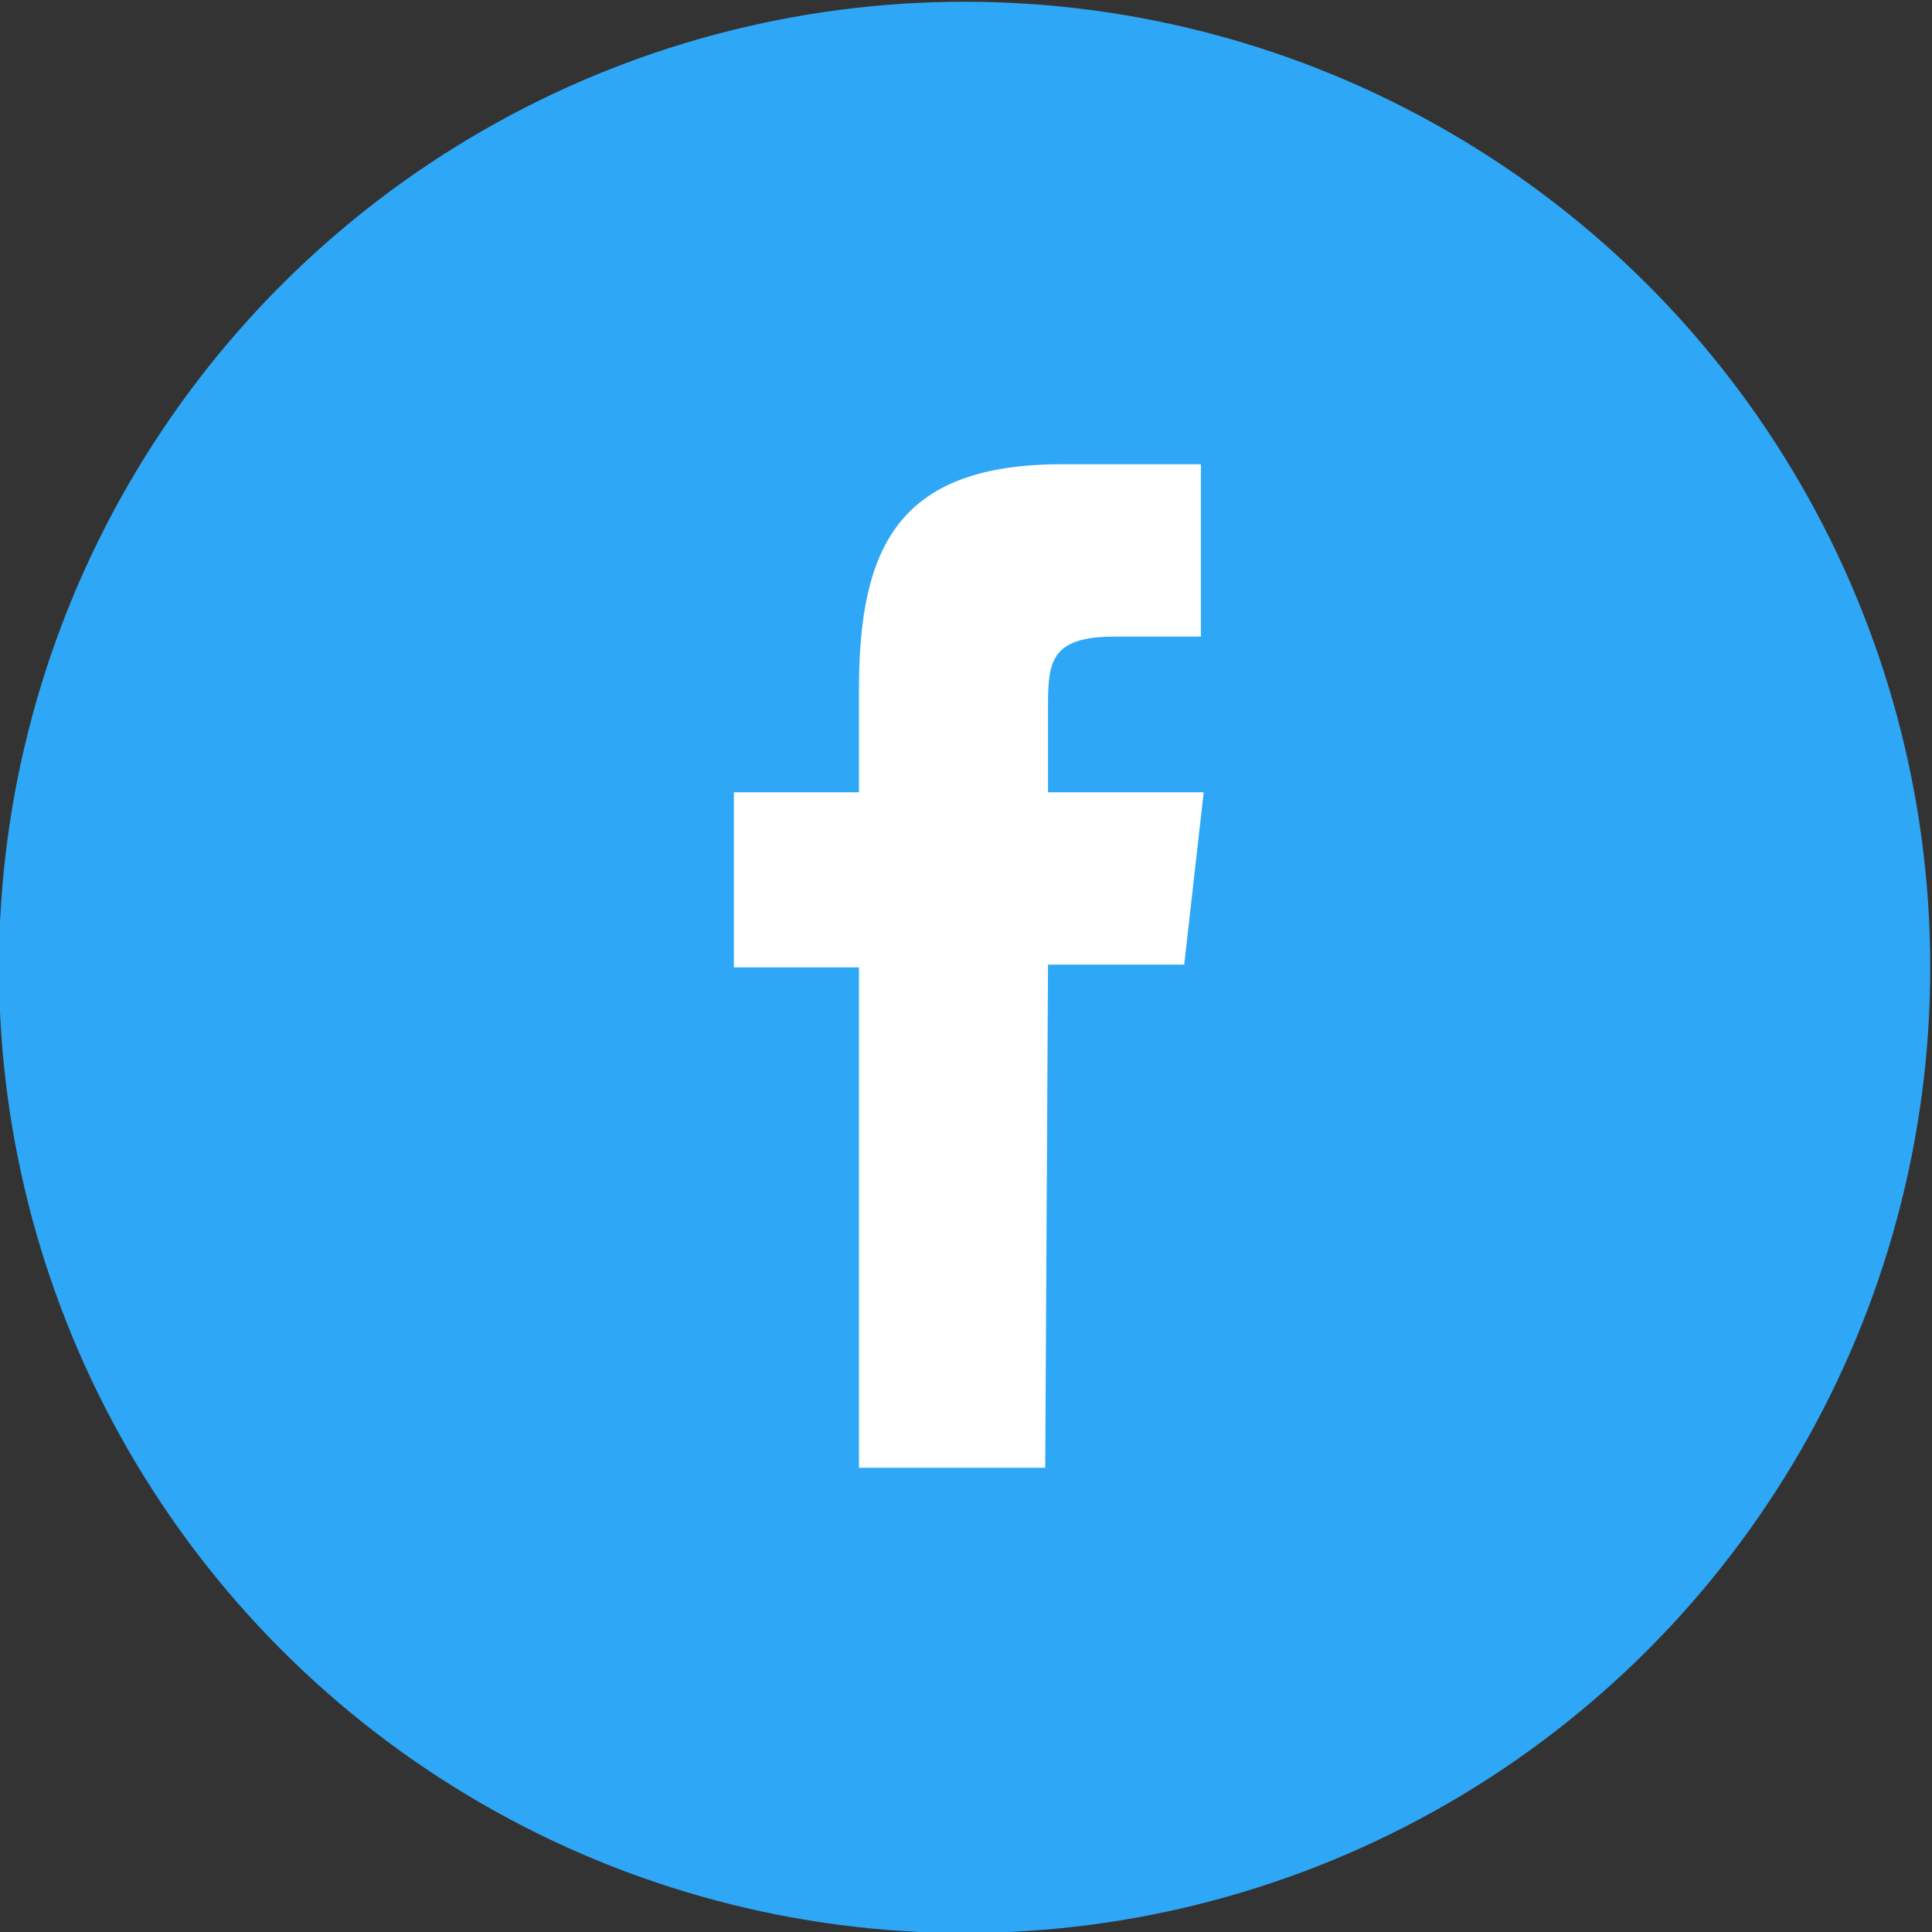
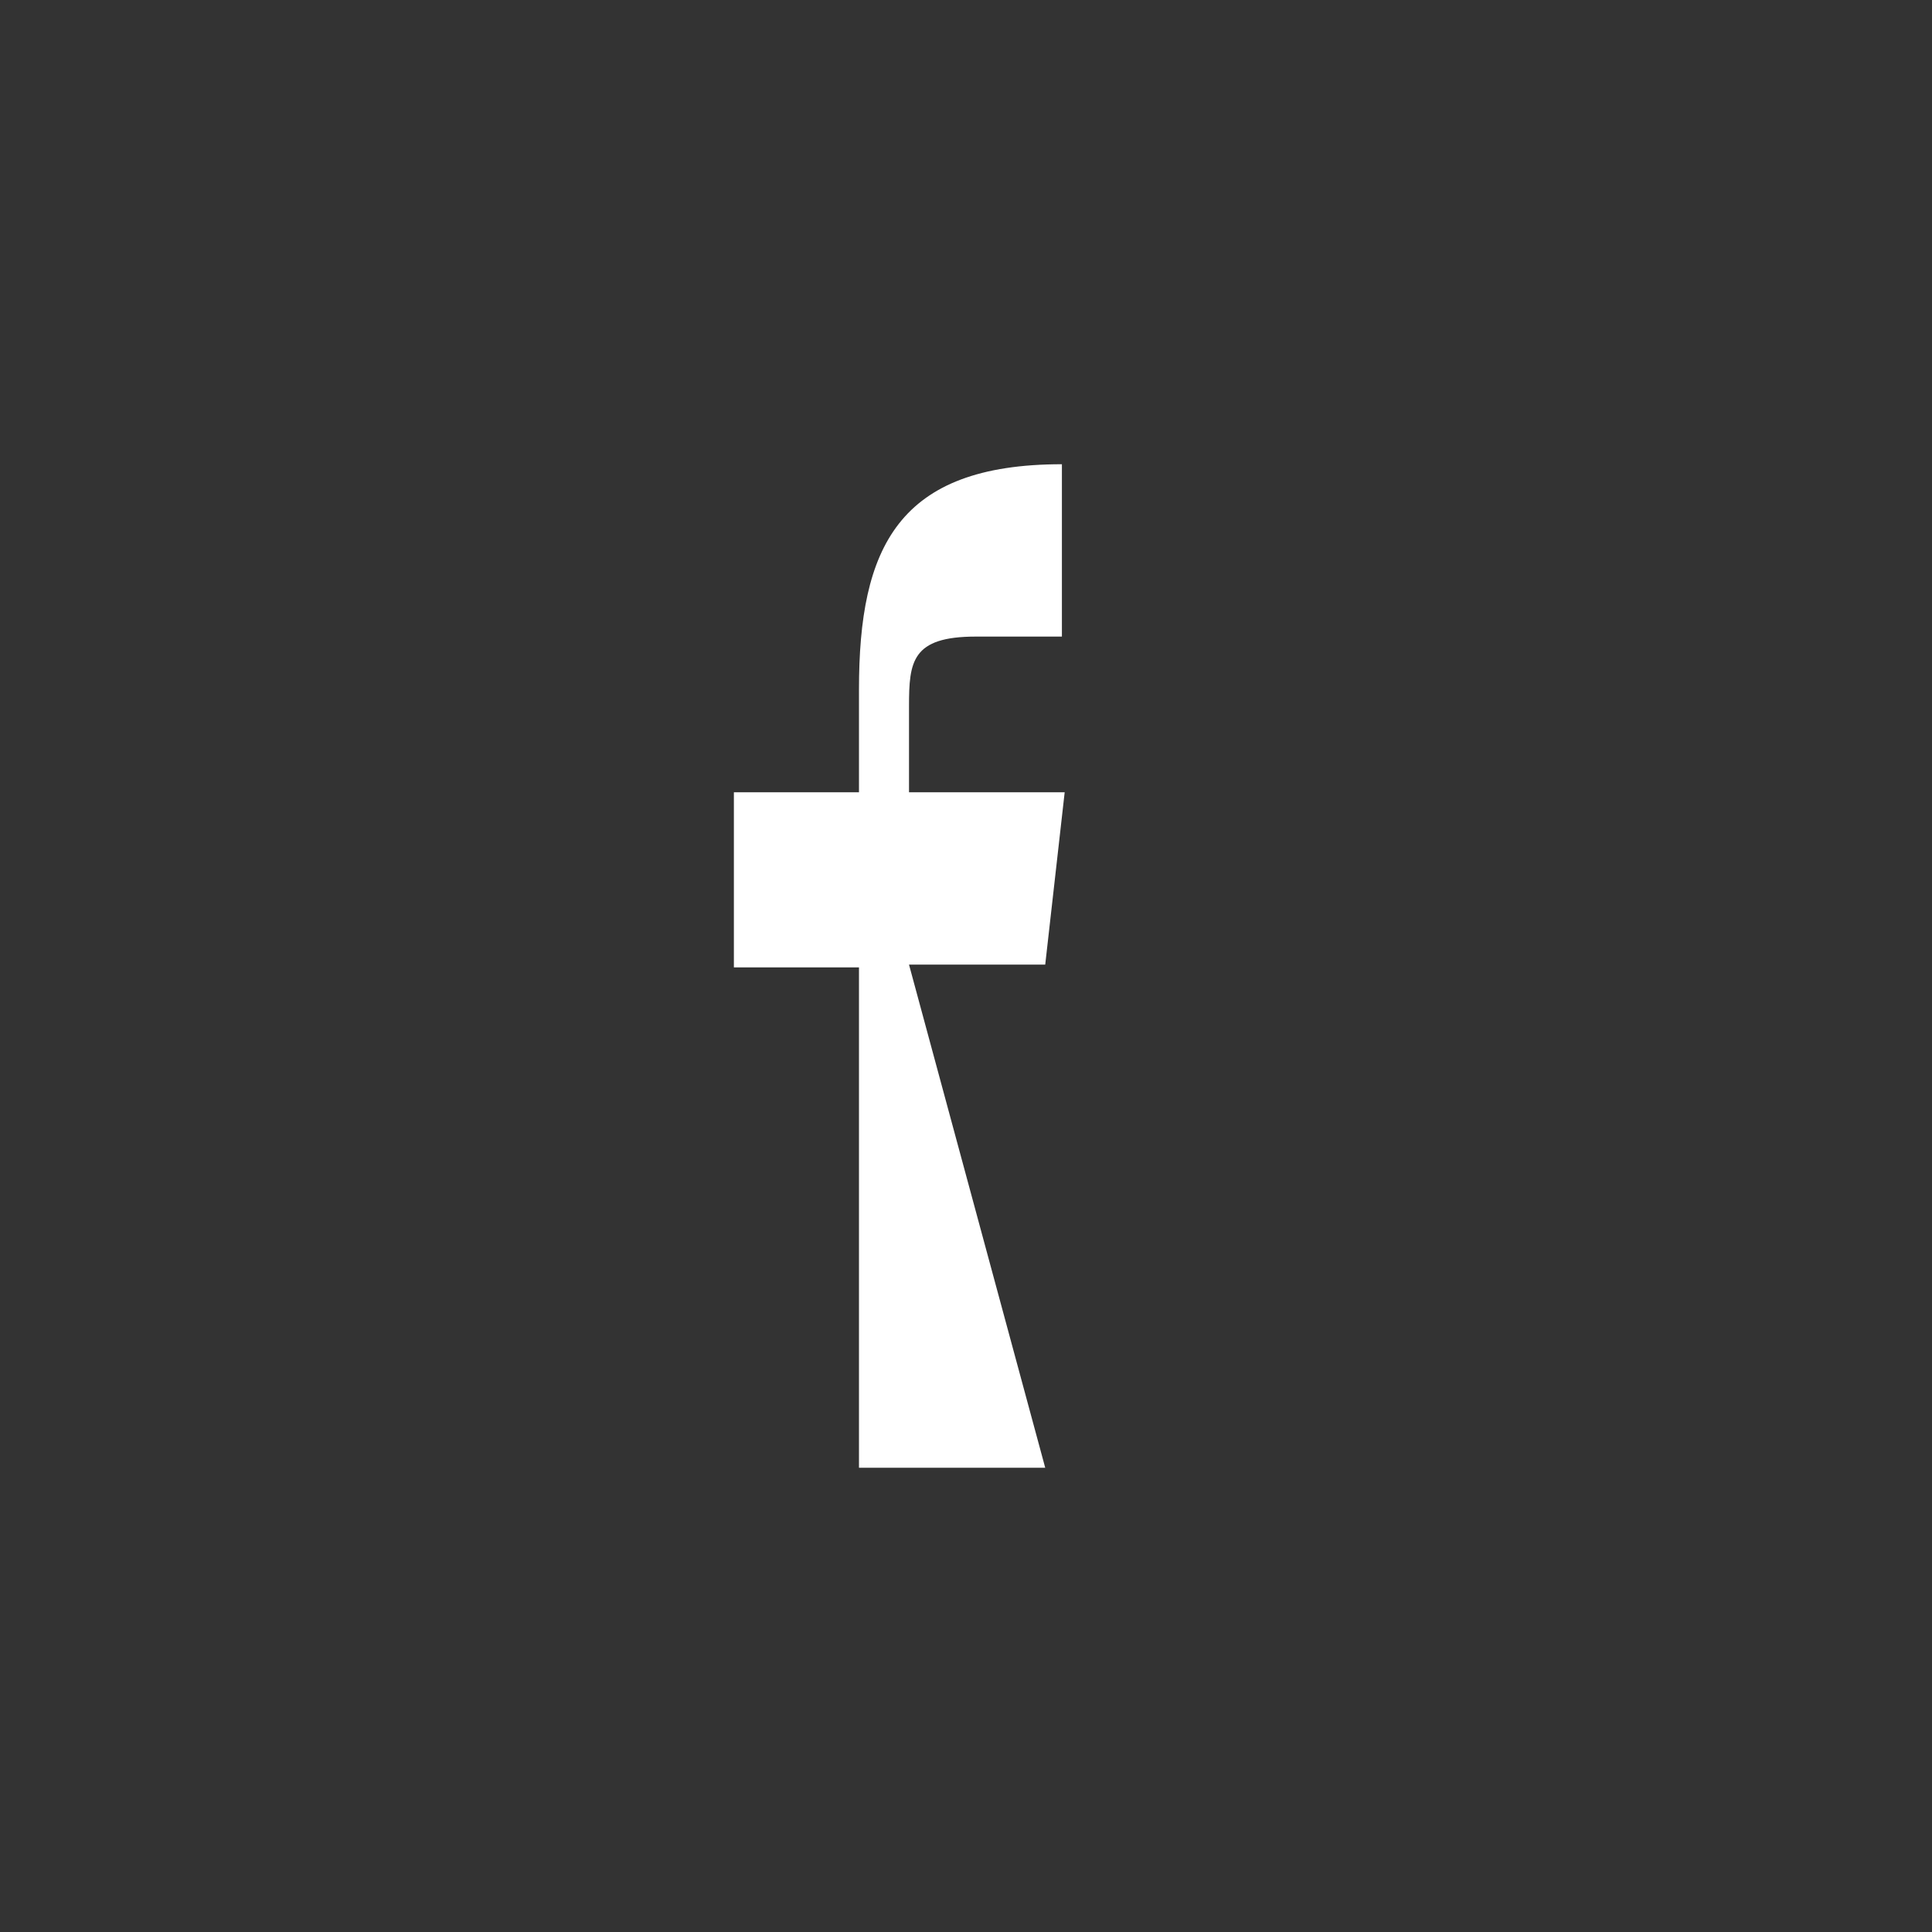
<svg xmlns="http://www.w3.org/2000/svg" version="1.1" id="Layer_1" x="0px" y="0px" width="69.5px" height="69.5px" viewBox="-244 246.5 69.5 69.5" enable-background="new -244 246.5 69.5 69.5" xml:space="preserve">
  <rect x="-244" y="246.5" width="69.5" height="69.5" fill="#333333" stroke="none" />
  <g>
-     <circle fill="#2FA7F7" stroke="#2FA7F7" stroke-width="3.474" stroke-miterlimit="10" cx="-209.3" cy="281.3" r="33" />
    <g>
-       <path fill="#FFFFFF" d="M-206.4,299.3h-6.7v-18h-4.5V275h4.5v-3.7c0-5.1,1.4-8.1,7.3-8.1h5v6.2h-3.1c-2.3,0-2.4,0.9-2.4,2.5v3.1    h5.6l-0.7,6.2h-4.9L-206.4,299.3z" />
+       <path fill="#FFFFFF" d="M-206.4,299.3h-6.7v-18h-4.5V275h4.5v-3.7c0-5.1,1.4-8.1,7.3-8.1v6.2h-3.1c-2.3,0-2.4,0.9-2.4,2.5v3.1    h5.6l-0.7,6.2h-4.9L-206.4,299.3z" />
    </g>
  </g>
</svg>